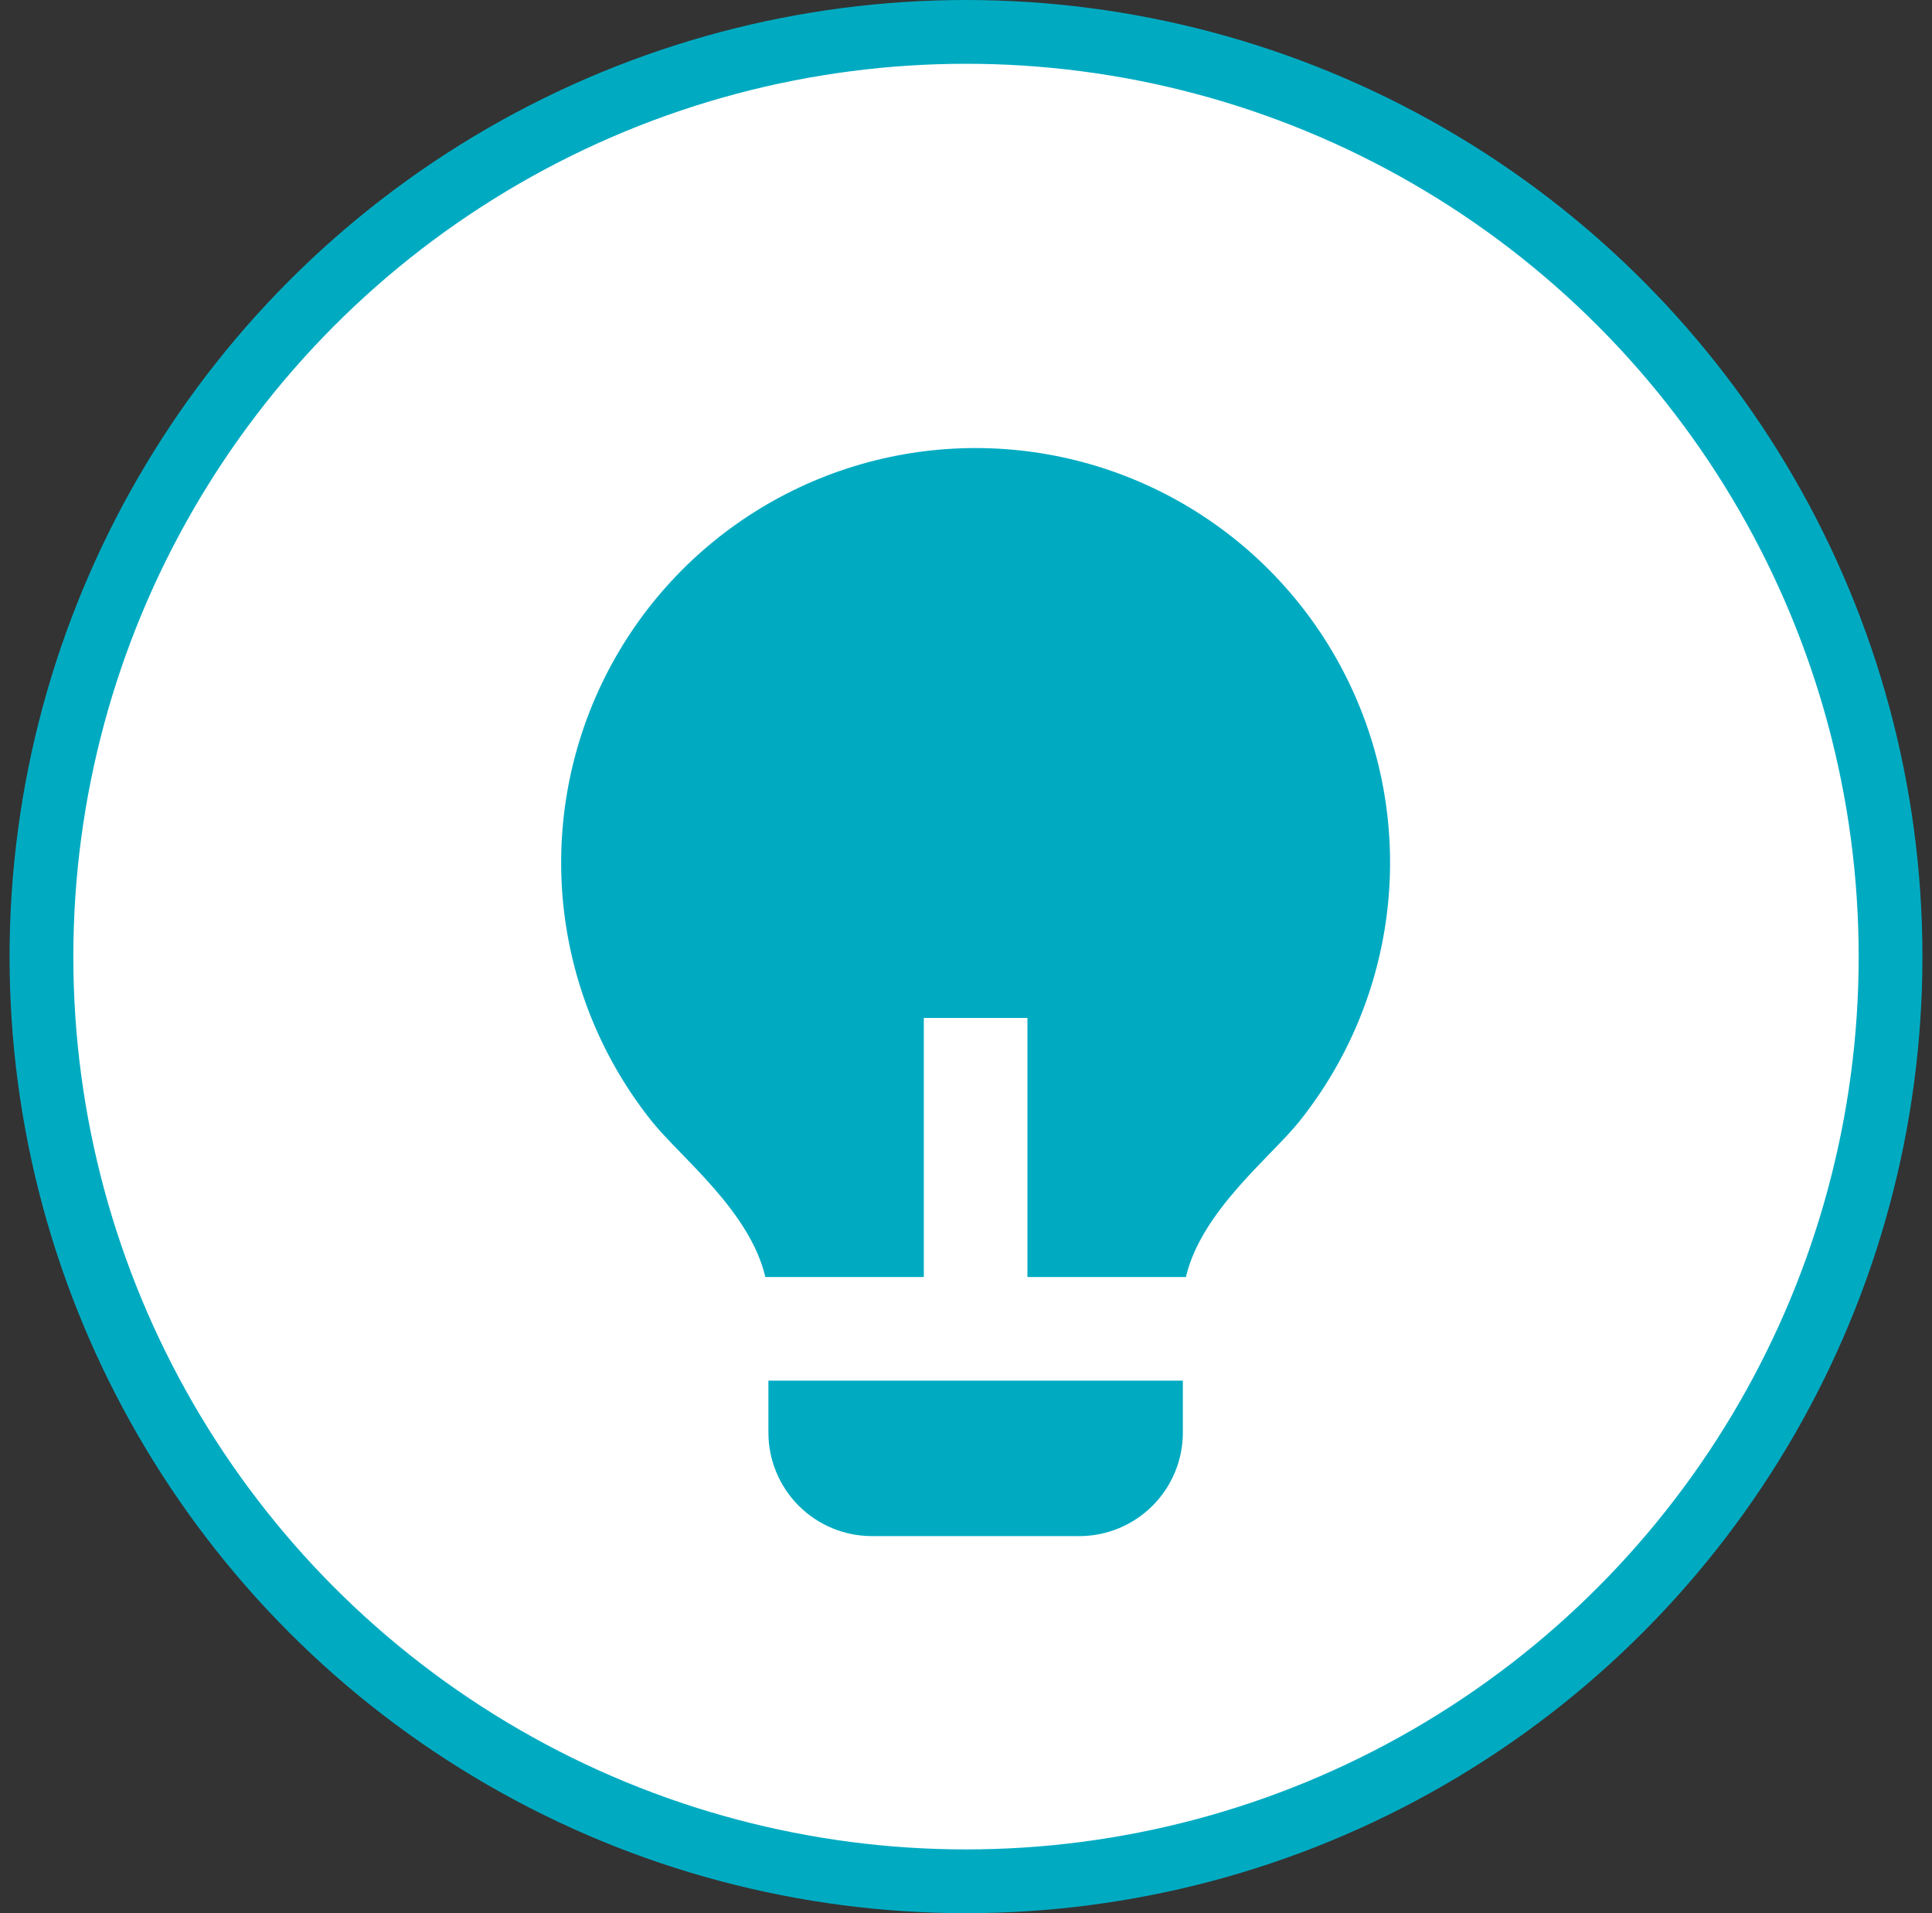
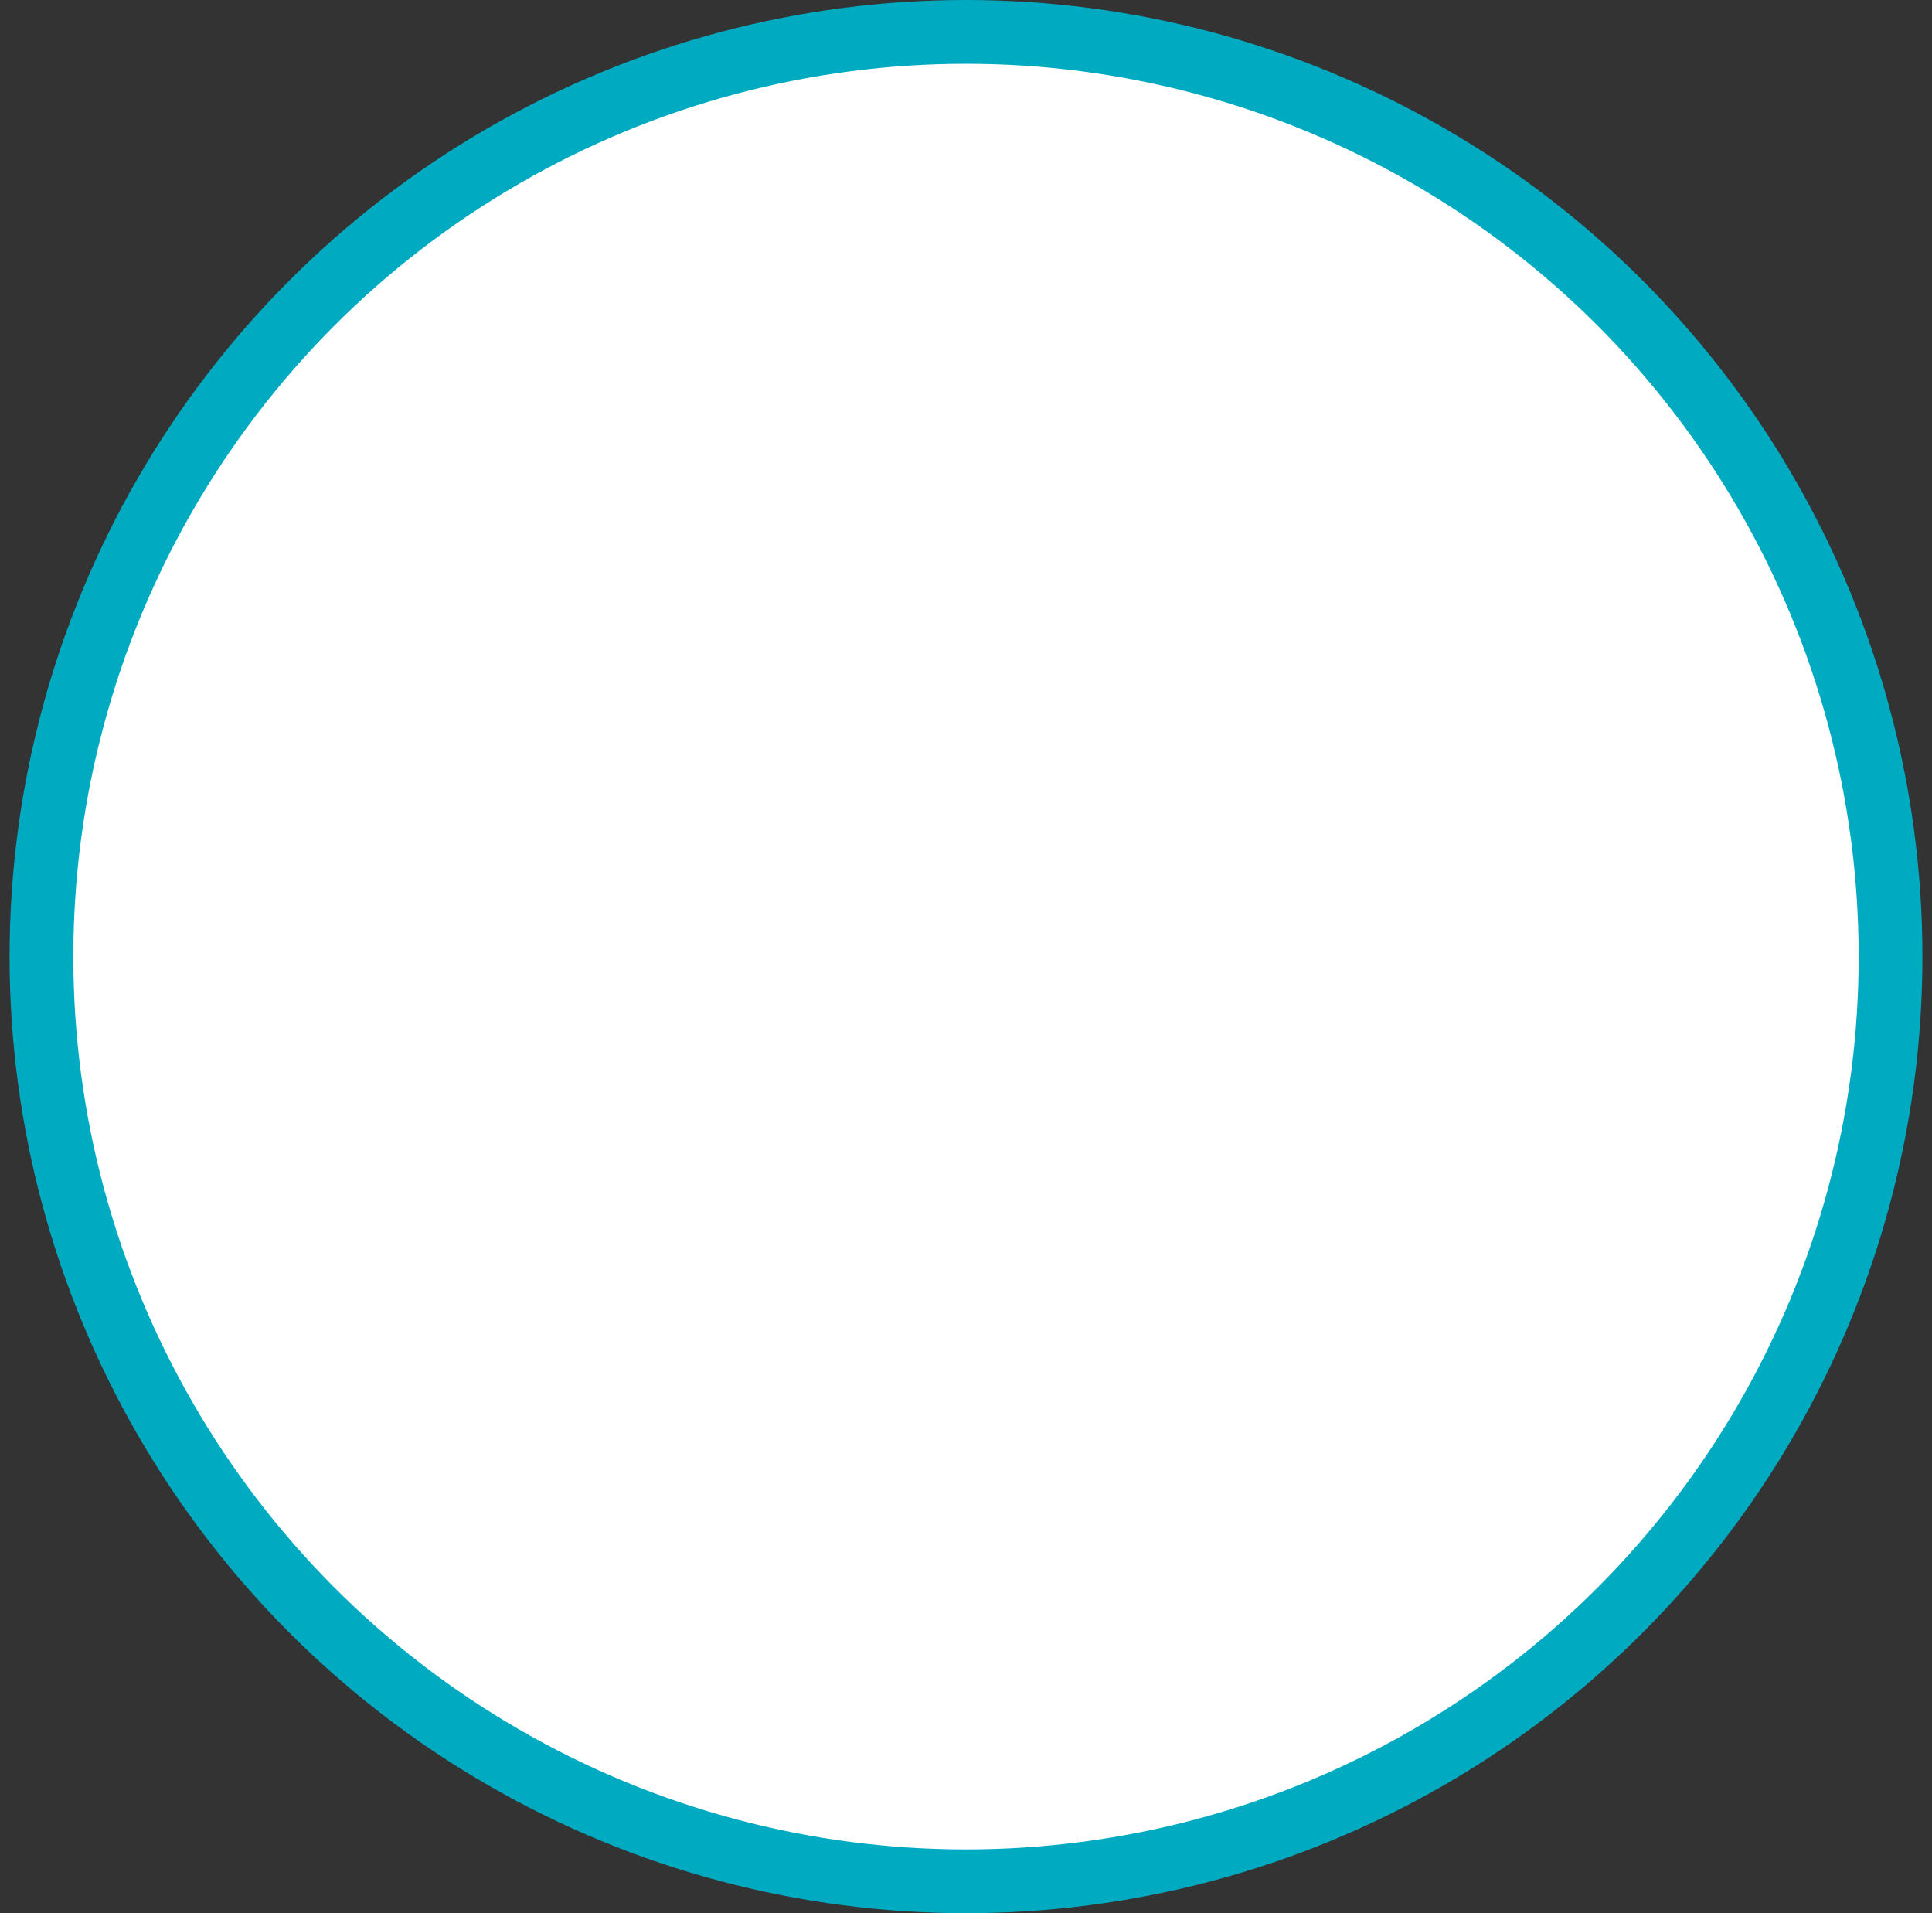
<svg xmlns="http://www.w3.org/2000/svg" width="101" height="100" viewBox="0 0 101 100" fill="none">
  <rect x="0" y="0" width="101" height="100" fill="#333333" stroke="none" />
  <circle cx="50.5" cy="50" r="48.333" fill="white" stroke="#00ABC2" stroke-width="3.333" />
-   <path d="M48.295 66.75H40.01C39.206 63.302 35.577 60.483 34.087 58.625C31.536 55.438 29.938 51.595 29.475 47.539C29.013 43.483 29.706 39.38 31.474 35.7C33.242 32.021 36.014 28.916 39.469 26.744C42.925 24.571 46.924 23.418 51.006 23.419C55.088 23.42 59.087 24.573 62.542 26.747C65.997 28.921 68.767 32.027 70.534 35.707C72.301 39.386 72.993 43.491 72.529 47.546C72.066 51.602 70.466 55.444 67.914 58.63C66.424 60.485 62.801 63.305 61.996 66.75H53.712V53.208H48.295V66.75ZM61.837 72.166V74.875C61.837 76.311 61.266 77.689 60.25 78.705C59.234 79.721 57.856 80.291 56.42 80.291H45.587C44.15 80.291 42.772 79.721 41.756 78.705C40.74 77.689 40.17 76.311 40.17 74.875V72.166H61.837Z" fill="#00ABC2" />
</svg>